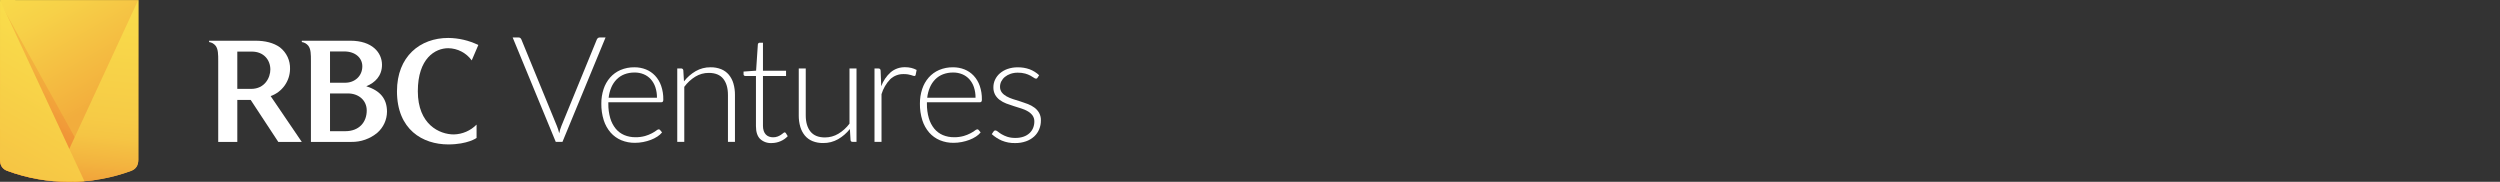
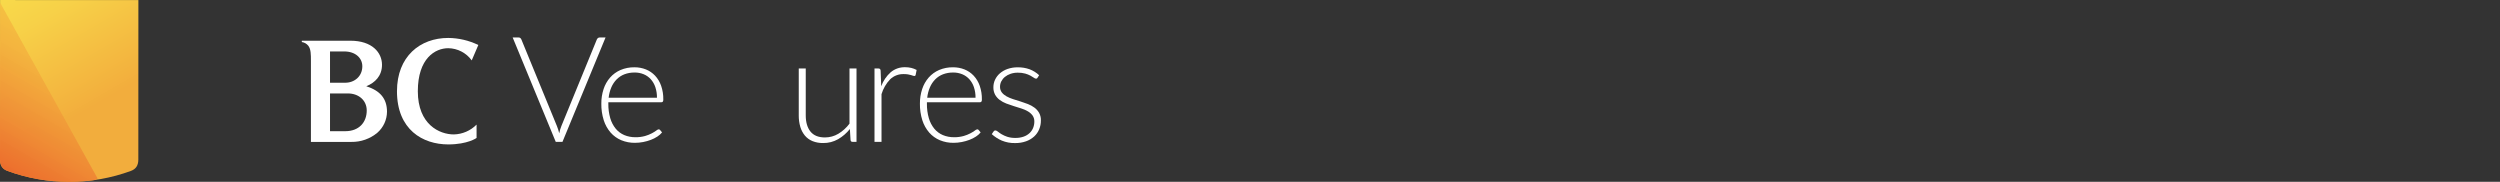
<svg xmlns="http://www.w3.org/2000/svg" version="1.1" id="Layer_1" x="0px" y="0px" viewBox="0 0 275 20" style="enable-background:new 0 0 275 20;" xml:space="preserve">
  <rect x="0" y="0" width="275" height="20" fill="#333333" stroke="none" />
  <style type="text/css">
	.st0{fill:#FFFFFF;}
	.st1{fill-rule:evenodd;clip-rule:evenodd;fill:url(#SVGID_1_);}
	.st2{fill:url(#SVGID_2_);}
	.st3{fill:url(#SVGID_3_);}
	.st4{fill:url(#SVGID_4_);}
</style>
  <title>RBC-Ventures_Primary-Logo_Colour</title>
  <g>
-     <path class="st0" d="M28.107,4.479c1.05,0,1.987,0.226,2.682,0.727c0.735,0.571,1.15,1.461,1.115,2.391   c-0.019,1.339-0.87,2.526-2.133,2.973l3.425,5.04h-2.585l-3.037-4.62h-1.47V15.61h-2.1V6.709   c0-0.727,0-1.308-0.291-1.68c-0.177-0.22-0.431-0.365-0.711-0.404V4.479L28.107,4.479z M27.622,9.778   c1.519,0,2.116-1.26,2.116-2.132c0-1.05-0.727-1.971-2.036-1.971h-1.599v4.103H27.622z" />
    <path class="st0" d="M38.547,4.479c2.391,0,3.473,1.308,3.473,2.649c0,1.212-0.759,1.971-1.728,2.359   c1.519,0.485,2.278,1.357,2.278,2.811c-0.01,0.879-0.392,1.712-1.05,2.294   c-0.804,0.676-1.825,1.037-2.876,1.018h-4.442V6.709c0-0.727,0-1.308-0.291-1.68   c-0.177-0.22-0.431-0.365-0.711-0.404V4.479L38.547,4.479z M37.982,9.1c1.018,0,1.874-0.711,1.874-1.809   c0-0.921-0.775-1.632-1.987-1.632h-1.567v3.441L37.982,9.1z M37.982,14.431c1.519,0,2.359-0.986,2.359-2.278   c0-1.115-0.888-1.874-2.068-1.874h-1.971v4.152L37.982,14.431z" />
    <path class="st0" d="M51.89,6.644c-0.601-0.831-1.56-1.328-2.585-1.341c-1.422,0-3.344,1.099-3.344,4.734   c0,3.667,2.391,4.75,3.958,4.75c0.944-0.02,1.843-0.408,2.504-1.082v1.47c0,0-0.969,0.711-3.118,0.711   c-2.795,0-5.638-1.615-5.638-5.848c0-3.845,2.553-5.864,5.638-5.864c1.148,0.01,2.279,0.275,3.312,0.775   L51.89,6.644z" />
    <path class="st0" d="M56.394,4.123h0.657c0.068-0.003,0.134,0.019,0.187,0.061c0.05,0.043,0.089,0.097,0.114,0.158   l3.911,9.527c0.105,0.258,0.19,0.524,0.252,0.795c0.053-0.272,0.132-0.538,0.235-0.795l3.903-9.527   c0.027-0.06,0.067-0.112,0.118-0.154c0.054-0.044,0.121-0.067,0.191-0.065h0.649l-4.739,11.482h-0.739   L56.394,4.123z" />
    <path class="st0" d="M69.791,7.402c0.432-0.004,0.861,0.076,1.262,0.235c0.381,0.153,0.724,0.387,1.006,0.686   c0.296,0.32,0.522,0.697,0.665,1.108c0.167,0.485,0.248,0.996,0.239,1.509c0.008,0.085-0.01,0.17-0.053,0.243   c-0.042,0.046-0.104,0.07-0.166,0.065h-5.827v0.154c-0.009,0.54,0.062,1.079,0.211,1.599   c0.121,0.422,0.325,0.815,0.601,1.156c0.253,0.306,0.576,0.547,0.941,0.702c0.391,0.161,0.811,0.241,1.233,0.235   c0.356,0.006,0.712-0.039,1.055-0.134c0.26-0.074,0.511-0.175,0.751-0.3c0.168-0.089,0.329-0.189,0.483-0.3   c0.073-0.067,0.163-0.114,0.26-0.134c0.065-0.003,0.126,0.028,0.162,0.081l0.211,0.26   c-0.147,0.177-0.321,0.331-0.515,0.455c-0.224,0.146-0.464,0.267-0.714,0.361   c-0.274,0.103-0.556,0.184-0.844,0.239c-0.298,0.059-0.601,0.089-0.905,0.089c-0.517,0.007-1.031-0.091-1.509-0.288   c-0.449-0.188-0.849-0.475-1.17-0.84c-0.341-0.395-0.597-0.854-0.755-1.351   c-0.186-0.592-0.277-1.21-0.267-1.83c-0.005-0.544,0.078-1.085,0.247-1.603   c0.151-0.465,0.394-0.896,0.714-1.266c0.316-0.358,0.706-0.642,1.144-0.832   C68.739,7.495,69.263,7.393,69.791,7.402z M69.803,7.978c-0.382-0.006-0.761,0.06-1.118,0.195   C68.364,8.297,68.072,8.488,67.83,8.732c-0.247,0.254-0.445,0.551-0.583,0.876   c-0.155,0.365-0.255,0.75-0.296,1.144h5.315c0.006-0.395-0.054-0.789-0.178-1.165   c-0.106-0.322-0.277-0.619-0.502-0.872c-0.216-0.238-0.481-0.425-0.778-0.548   c-0.319-0.13-0.66-0.195-1.004-0.191L69.803,7.978z" />
-     <path class="st0" d="M74.498,15.606V7.531h0.422c0.121-0.013,0.229,0.073,0.243,0.194l0.001,0.009l0.073,1.217   c0.354-0.453,0.79-0.834,1.286-1.124c0.497-0.286,1.062-0.433,1.635-0.426c0.401-0.008,0.799,0.064,1.173,0.211   c0.325,0.132,0.614,0.34,0.84,0.609c0.231,0.282,0.402,0.608,0.503,0.958c0.119,0.411,0.176,0.838,0.171,1.266   v5.161h-0.771v-5.161c0-0.757-0.173-1.351-0.519-1.781c-0.346-0.43-0.876-0.645-1.591-0.645   c-0.521-0.003-1.032,0.139-1.477,0.41c-0.475,0.292-0.888,0.674-1.217,1.124v6.054L74.498,15.606z" />
-     <path class="st0" d="M84.883,15.736c-0.469,0.029-0.929-0.136-1.274-0.455c-0.303-0.303-0.455-0.771-0.454-1.404   V8.359H81.994c-0.053,0.002-0.105-0.015-0.146-0.049c-0.039-0.035-0.06-0.086-0.057-0.138V7.872l1.38-0.097   l0.193-2.889c0.005-0.049,0.026-0.094,0.06-0.13c0.036-0.038,0.088-0.059,0.141-0.057h0.361v3.083h2.54v0.576   h-2.54v5.478c-0.004,0.194,0.025,0.388,0.085,0.572c0.049,0.147,0.129,0.281,0.235,0.394   c0.099,0.102,0.219,0.18,0.353,0.227c0.141,0.05,0.289,0.074,0.438,0.073c0.172,0.004,0.342-0.025,0.503-0.085   c0.128-0.05,0.25-0.113,0.365-0.187c0.088-0.057,0.172-0.119,0.252-0.187c0.041-0.044,0.095-0.074,0.154-0.085   c0.053,0.006,0.101,0.036,0.13,0.081l0.211,0.341c-0.219,0.236-0.486,0.423-0.783,0.548   C85.558,15.665,85.222,15.736,84.883,15.736z" />
    <path class="st0" d="M88.632,7.531v5.161c0,0.757,0.174,1.351,0.521,1.781c0.347,0.43,0.877,0.645,1.588,0.645   c0.519,0.002,1.028-0.137,1.474-0.402c0.479-0.288,0.896-0.667,1.23-1.116v-6.07h0.771v8.074h-0.425   c-0.15,0-0.227-0.07-0.232-0.211l-0.073-1.201c-0.358,0.452-0.797,0.831-1.296,1.12   c-0.499,0.284-1.064,0.429-1.637,0.422c-0.403,0.009-0.803-0.063-1.178-0.211   c-0.324-0.132-0.611-0.341-0.837-0.609c-0.231-0.282-0.403-0.608-0.504-0.958   c-0.119-0.411-0.177-0.838-0.171-1.266V7.531H88.632z" />
    <path class="st0" d="M96.195,15.606V7.531h0.406c0.071-0.006,0.142,0.014,0.199,0.057   c0.047,0.054,0.071,0.123,0.069,0.195l0.065,1.704c0.215-0.59,0.572-1.118,1.039-1.538   c0.447-0.375,1.016-0.573,1.599-0.556c0.227-0.002,0.453,0.024,0.673,0.077c0.203,0.05,0.399,0.125,0.584,0.223   l-0.105,0.536c-0.009,0.081-0.081,0.139-0.162,0.13c0,0,0,0,0,0h-0c-0.047-0.003-0.094-0.014-0.138-0.032   c-0.06-0.021-0.134-0.046-0.223-0.073c-0.108-0.031-0.218-0.056-0.329-0.073   c-0.148-0.023-0.297-0.034-0.446-0.032c-0.558-0.021-1.1,0.184-1.505,0.568   c-0.443,0.464-0.77,1.025-0.954,1.639v5.25L96.195,15.606z" />
    <path class="st0" d="M104.835,7.402c0.432-0.004,0.861,0.076,1.262,0.235c0.381,0.153,0.724,0.387,1.006,0.686   c0.296,0.32,0.522,0.697,0.665,1.108c0.167,0.485,0.248,0.996,0.239,1.509c0.009,0.085-0.01,0.17-0.053,0.243   c-0.042,0.046-0.104,0.07-0.166,0.065h-5.827v0.154c-0.009,0.54,0.062,1.079,0.211,1.599   c0.121,0.422,0.325,0.815,0.601,1.156c0.253,0.306,0.576,0.547,0.941,0.702c0.391,0.161,0.811,0.241,1.234,0.235   c0.356,0.006,0.712-0.039,1.055-0.134c0.26-0.074,0.511-0.175,0.751-0.3c0.168-0.089,0.329-0.189,0.483-0.3   c0.073-0.067,0.163-0.114,0.26-0.134c0.065-0.003,0.126,0.028,0.162,0.081l0.211,0.26   c-0.147,0.177-0.321,0.331-0.515,0.455c-0.224,0.146-0.464,0.267-0.714,0.361   c-0.274,0.103-0.556,0.184-0.844,0.239c-0.298,0.059-0.601,0.089-0.905,0.089c-0.517,0.007-1.031-0.091-1.509-0.288   c-0.449-0.188-0.849-0.475-1.17-0.84c-0.341-0.395-0.597-0.854-0.755-1.351   c-0.186-0.592-0.277-1.21-0.267-1.83c-0.005-0.544,0.078-1.085,0.247-1.603   c0.151-0.465,0.394-0.896,0.714-1.266c0.316-0.358,0.706-0.642,1.144-0.832   C103.782,7.495,104.306,7.393,104.835,7.402z M104.846,7.978c-0.382-0.006-0.761,0.06-1.118,0.195   c-0.321,0.124-0.613,0.315-0.855,0.56c-0.247,0.254-0.445,0.551-0.583,0.876   c-0.155,0.365-0.255,0.75-0.296,1.144h5.315c0.006-0.395-0.054-0.789-0.178-1.165   c-0.106-0.322-0.277-0.619-0.502-0.872c-0.216-0.238-0.481-0.425-0.778-0.548   c-0.319-0.13-0.66-0.195-1.005-0.191L104.846,7.978z" />
    <path class="st0" d="M114.134,8.538c-0.03,0.071-0.101,0.116-0.179,0.114c-0.085-0.011-0.166-0.046-0.231-0.102   c-0.12-0.083-0.244-0.159-0.373-0.227c-0.181-0.095-0.371-0.171-0.568-0.227   c-0.268-0.073-0.546-0.107-0.824-0.102c-0.272-0.003-0.542,0.039-0.799,0.126   c-0.224,0.074-0.433,0.188-0.617,0.336c-0.165,0.134-0.3,0.3-0.398,0.49   c-0.093,0.181-0.142,0.383-0.142,0.587c-0.009,0.226,0.06,0.449,0.195,0.631c0.14,0.176,0.314,0.322,0.511,0.429   c0.229,0.126,0.469,0.229,0.718,0.308c0.268,0.086,0.542,0.173,0.824,0.259c0.281,0.087,0.556,0.183,0.824,0.288   c0.256,0.099,0.497,0.231,0.718,0.394c0.209,0.154,0.383,0.351,0.511,0.576c0.136,0.254,0.204,0.539,0.195,0.828   c0.003,0.337-0.062,0.671-0.191,0.982c-0.125,0.299-0.313,0.568-0.552,0.787c-0.259,0.233-0.561,0.412-0.889,0.527   c-0.386,0.136-0.792,0.202-1.201,0.195c-0.503,0.012-1.003-0.08-1.469-0.272   c-0.404-0.176-0.776-0.416-1.104-0.71l0.187-0.276c0.023-0.038,0.053-0.072,0.089-0.097   c0.042-0.024,0.09-0.035,0.138-0.032c0.099,0.013,0.19,0.059,0.26,0.13c0.127,0.103,0.261,0.197,0.402,0.28   c0.196,0.114,0.402,0.208,0.617,0.28c0.295,0.094,0.604,0.138,0.913,0.13c0.306,0.006,0.611-0.042,0.901-0.142   c0.24-0.083,0.461-0.214,0.649-0.386c0.171-0.16,0.306-0.355,0.394-0.572c0.089-0.22,0.135-0.456,0.134-0.694   c0.009-0.24-0.059-0.476-0.195-0.673c-0.137-0.185-0.311-0.34-0.511-0.455   c-0.227-0.132-0.468-0.238-0.718-0.316c-0.268-0.086-0.544-0.173-0.828-0.26   c-0.284-0.087-0.56-0.181-0.828-0.284c-0.256-0.096-0.498-0.227-0.718-0.389c-0.208-0.153-0.382-0.348-0.511-0.572   c-0.138-0.258-0.205-0.548-0.195-0.84c-0-0.286,0.064-0.569,0.187-0.828   c0.126-0.267,0.307-0.505,0.532-0.698c0.248-0.21,0.532-0.373,0.84-0.479c0.357-0.123,0.734-0.184,1.112-0.179   c0.446-0.008,0.89,0.065,1.31,0.214c0.39,0.148,0.747,0.37,1.051,0.654L114.134,8.538z" />
    <linearGradient id="SVGID_1_" gradientUnits="userSpaceOnUse" x1="0.137" y1="-7698.311" x2="11.895" y2="-7677.965" gradientTransform="matrix(1 0 -0 1 -1.402 7697.27)">
      <stop offset="0" style="stop-color:#F9DD4B" />
      <stop offset="0.235" style="stop-color:#F7D148" />
      <stop offset="0.657" style="stop-color:#F3B23E" />
      <stop offset="0.714" style="stop-color:#F2AD3D" />
    </linearGradient>
    <path class="st1" d="M15.216,17.548c-0,0.66-0.271,1.044-0.8,1.247c-2.18,0.802-4.486,1.208-6.809,1.197   c-2.323,0.009-4.628-0.399-6.808-1.203c-0.529-0.204-0.8-0.587-0.799-1.248L0.007,0.003l15.216,0.006   L15.216,17.548z" />
    <linearGradient id="SVGID_2_" gradientUnits="userSpaceOnUse" x1="8.223" y1="16.981" x2="0.391" y2="3.416" gradientTransform="matrix(1 0 0 -1 0 22)">
      <stop offset="0" style="stop-color:#F5C042;stop-opacity:0.95" />
      <stop offset="0.24" style="stop-color:#F3B23E;stop-opacity:0.959" />
      <stop offset="0.676" style="stop-color:#EF8D35;stop-opacity:0.981" />
      <stop offset="0.999" style="stop-color:#EC6D2D" />
    </linearGradient>
    <path class="st2" d="M0,17.549C0,18.209,0.27,18.593,0.8,18.797c2.179,0.804,4.485,1.212,6.808,1.203   c0.944,0.004,1.887-0.061,2.821-0.194l0.309-0.171L0.007,0.276L0,17.549z" />
    <linearGradient id="SVGID_3_" gradientUnits="userSpaceOnUse" x1="12.632" y1="22.24" x2="10.602" y2="1.77" gradientTransform="matrix(1 0 0 -1 0 22)">
      <stop offset="0" style="stop-color:#F9DD4B" />
      <stop offset="0.637" style="stop-color:#F6CB46" />
      <stop offset="0.744" style="stop-color:#F5C544" />
      <stop offset="0.886" style="stop-color:#F3B43F" />
      <stop offset="0.999" style="stop-color:#F1A23A" />
    </linearGradient>
-     <path class="st3" d="M14.416,18.803c0.529-0.203,0.8-0.587,0.8-1.247l0.007-17.539H15.198L6.352,19.122l1.855,0.871   C10.328,19.938,12.425,19.536,14.416,18.803z" />
    <linearGradient id="SVGID_4_" gradientUnits="userSpaceOnUse" x1="7.795" y1="17.467" x2="-0.141" y2="3.723" gradientTransform="matrix(1 0 0 -1 0 22)">
      <stop offset="0" style="stop-color:#F9DD4B" />
      <stop offset="1" style="stop-color:#F6C544" />
    </linearGradient>
-     <path class="st4" d="M9.286,19.934L0.007,0.037L0,17.549C0,18.209,0.27,18.593,0.8,18.797   c2.179,0.804,4.485,1.212,6.808,1.203C8.168,20.002,8.728,19.98,9.286,19.934z" />
  </g>
</svg>